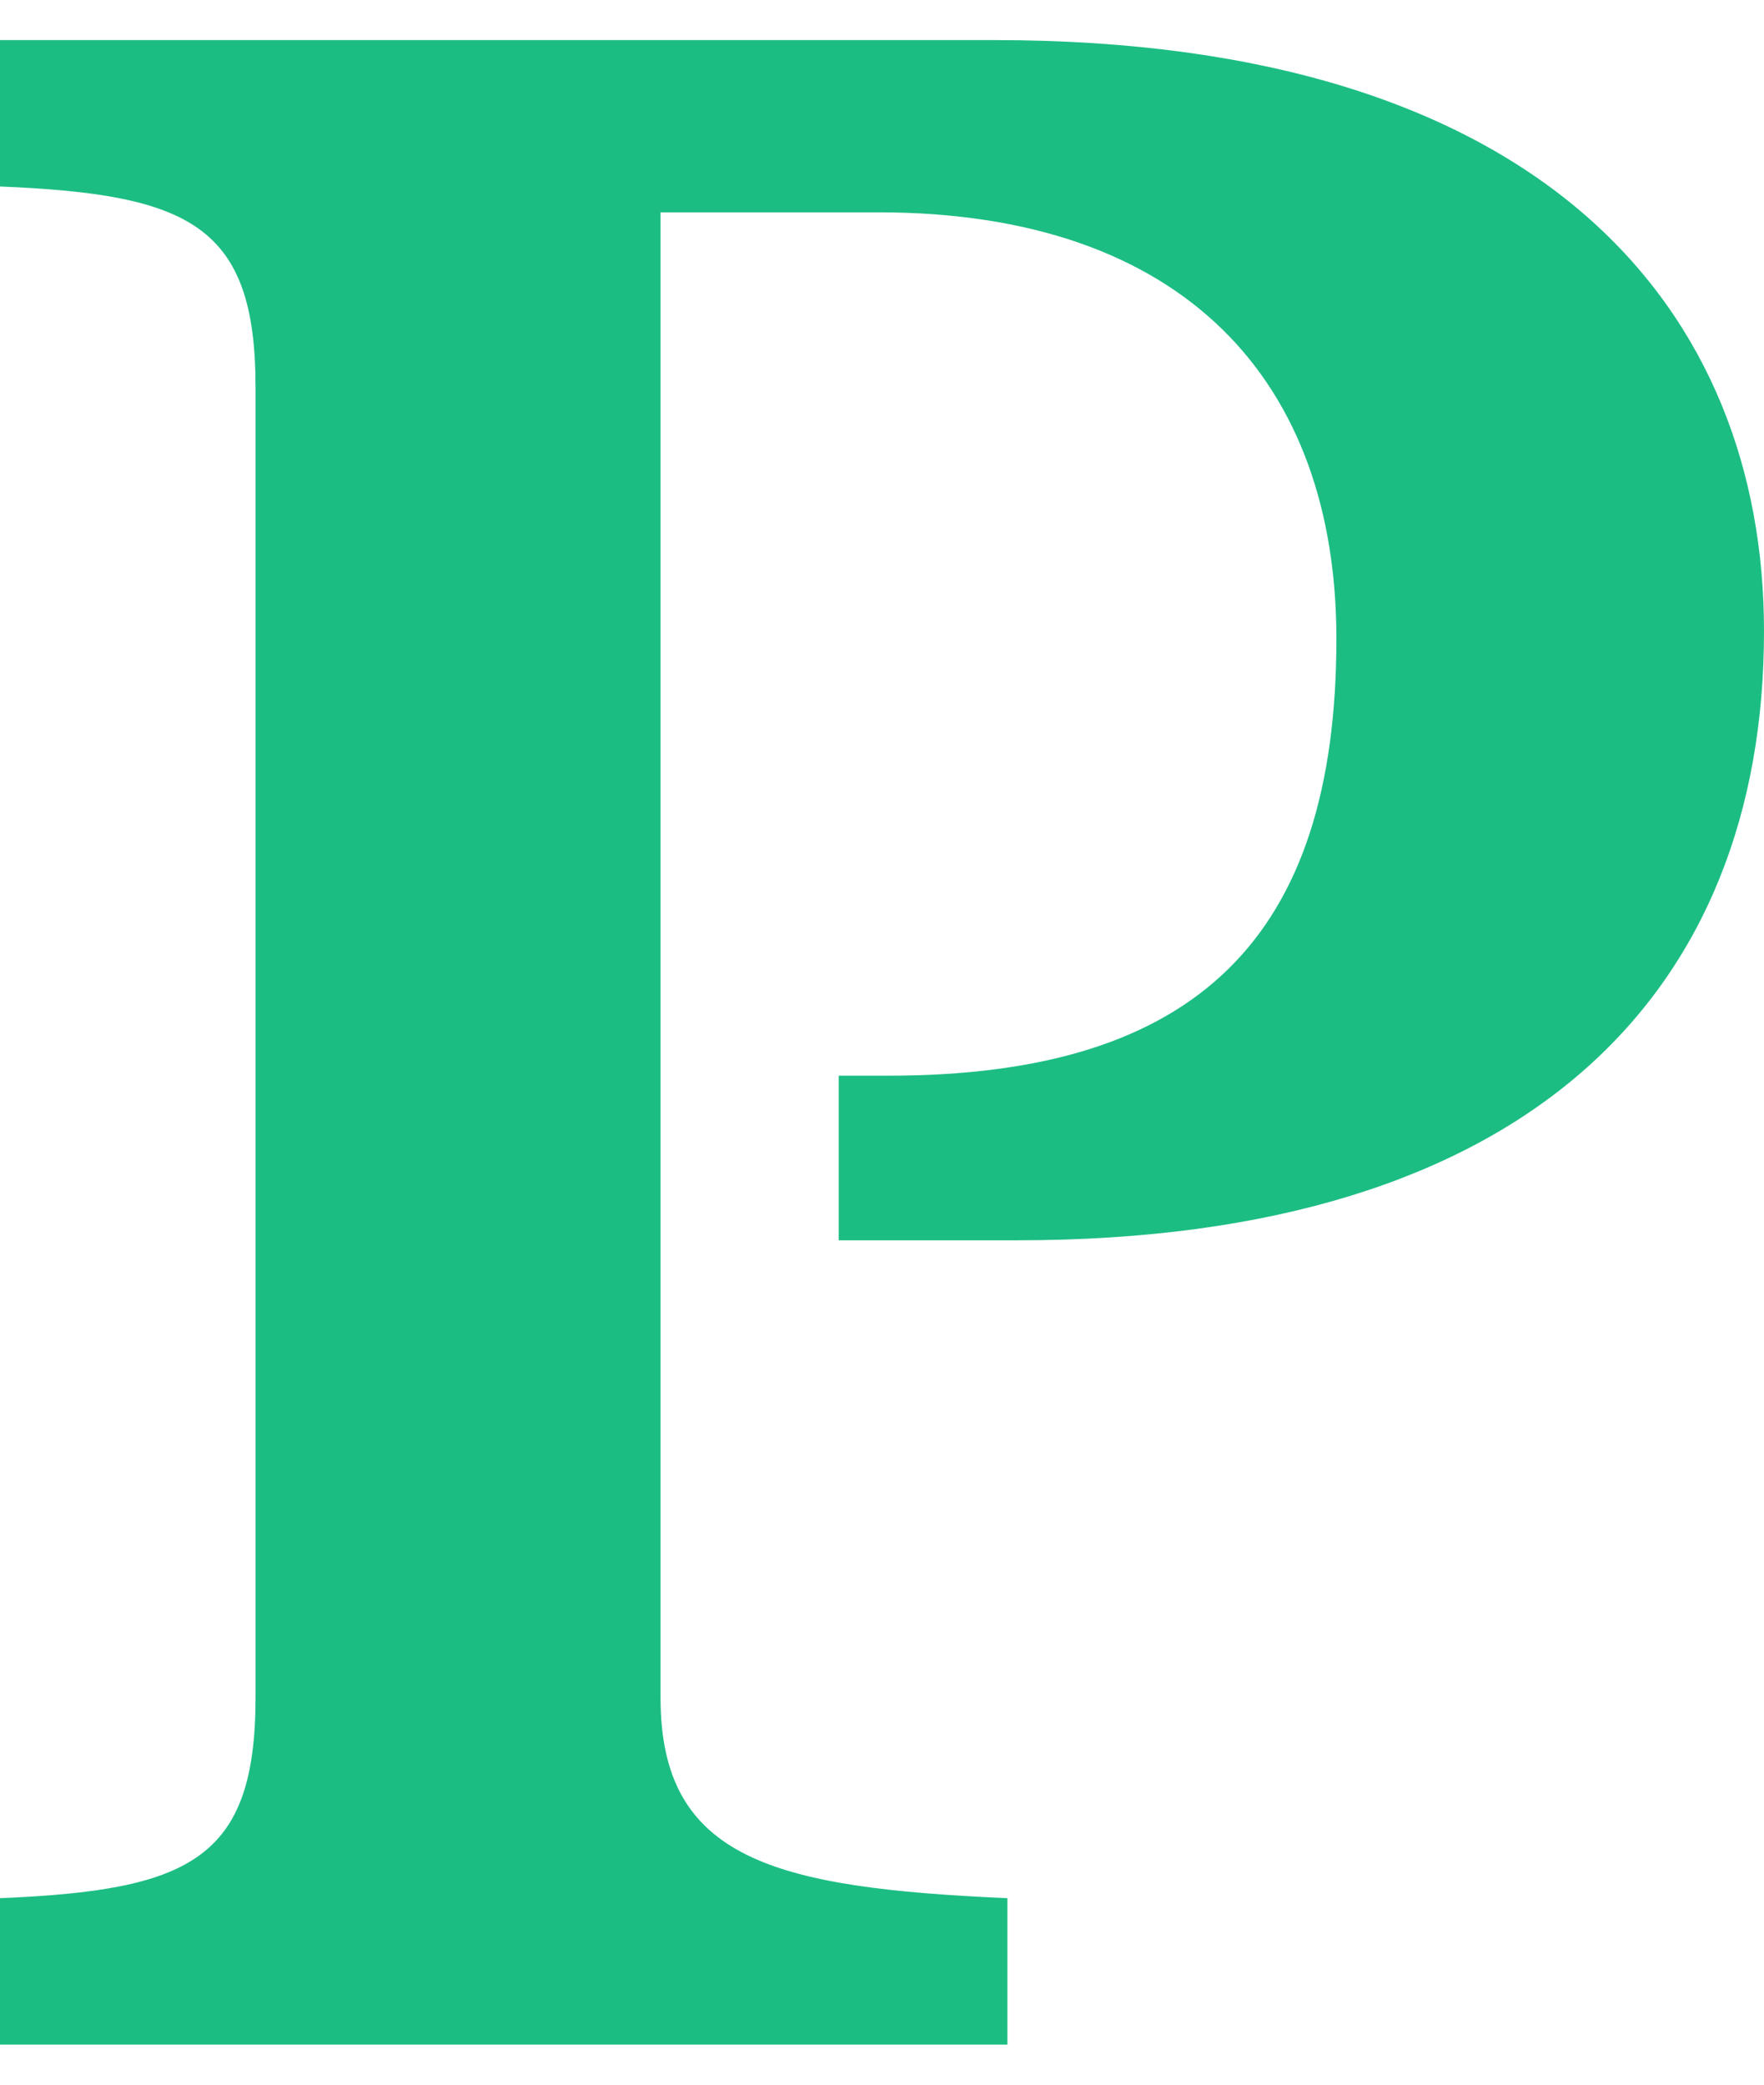
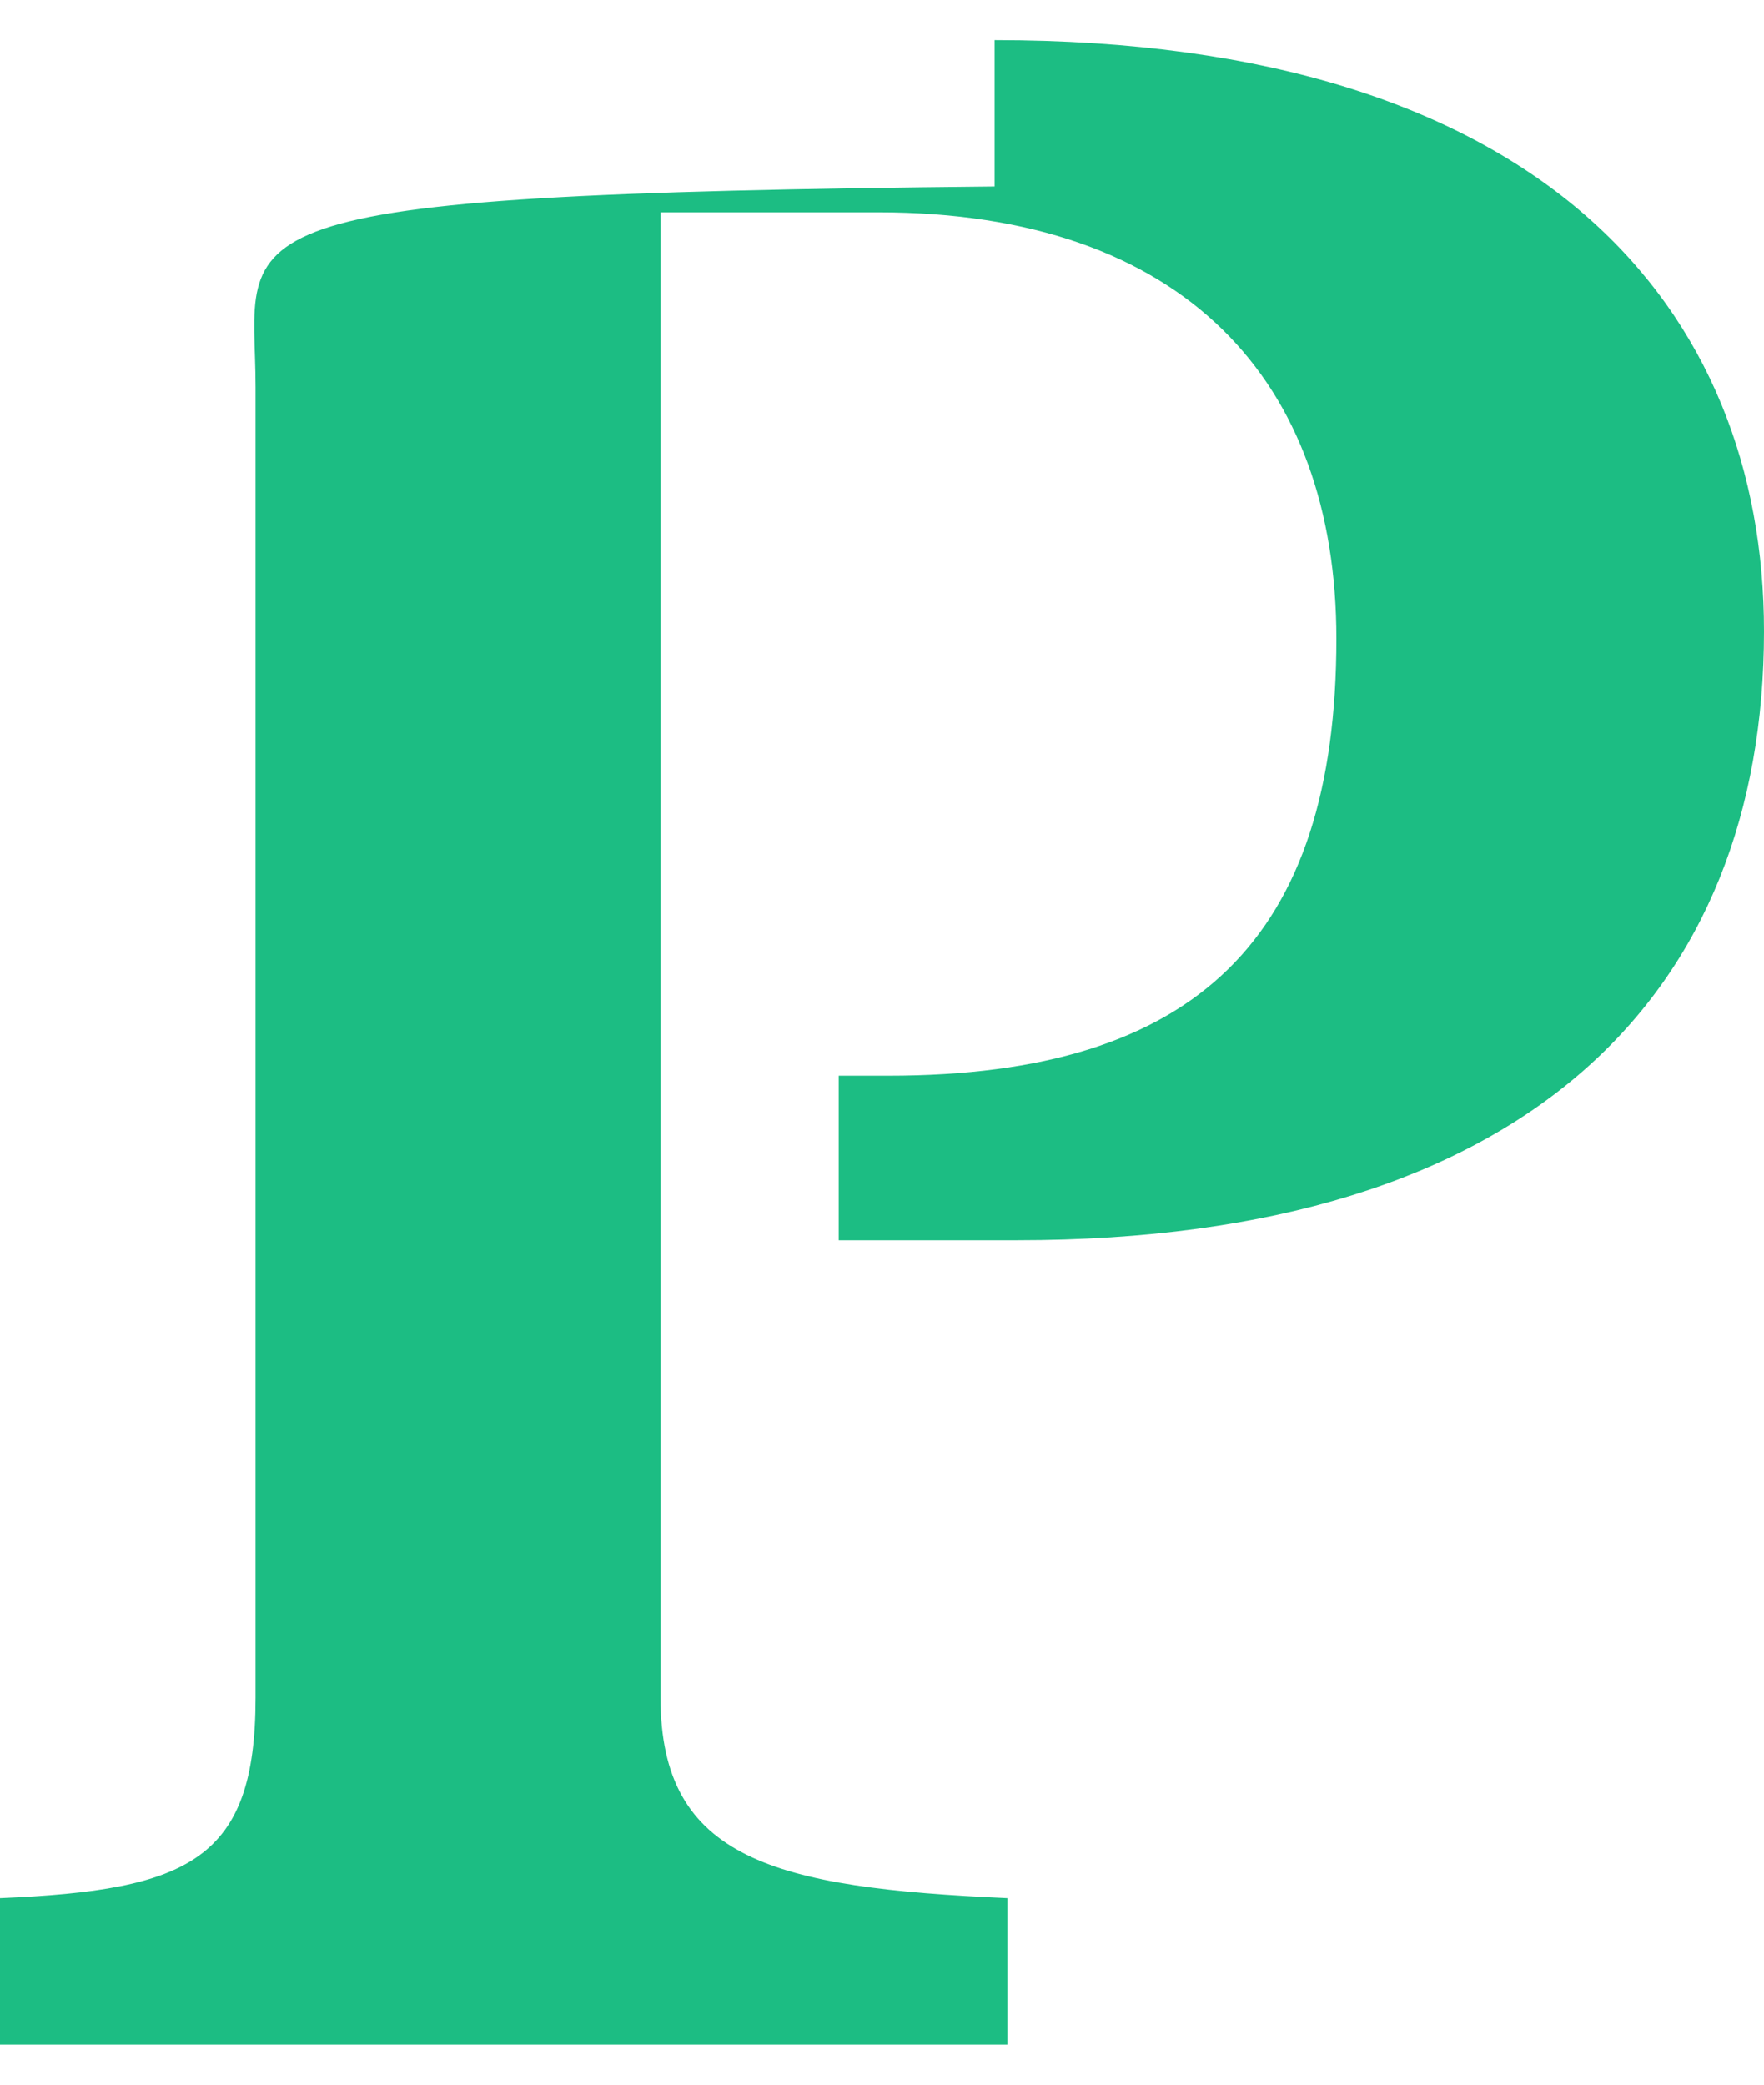
<svg xmlns="http://www.w3.org/2000/svg" width="22" height="26" viewBox="0 0 22 26" fill="none">
-   <path d="M12.404 0.5H0V2.326C2.366 2.423 3.187 2.807 3.187 4.826V21.174C3.187 23.193 2.366 23.576 0 23.674V25.5H12.564V23.674C9.658 23.545 8.238 23.193 8.238 21.174V2.648H10.953C14.773 2.648 16.667 4.762 16.667 7.967C16.667 11.686 14.932 13.416 11.08 13.416H10.46V15.469H12.688C19.097 15.469 22 12.359 22 7.874C22.002 3.897 19.287 0.5 12.405 0.5L12.404 0.5Z" fill="#1CBD83" />
+   <path d="M12.404 0.5V2.326C2.366 2.423 3.187 2.807 3.187 4.826V21.174C3.187 23.193 2.366 23.576 0 23.674V25.5H12.564V23.674C9.658 23.545 8.238 23.193 8.238 21.174V2.648H10.953C14.773 2.648 16.667 4.762 16.667 7.967C16.667 11.686 14.932 13.416 11.08 13.416H10.46V15.469H12.688C19.097 15.469 22 12.359 22 7.874C22.002 3.897 19.287 0.5 12.405 0.5L12.404 0.5Z" fill="#1CBD83" />
</svg>